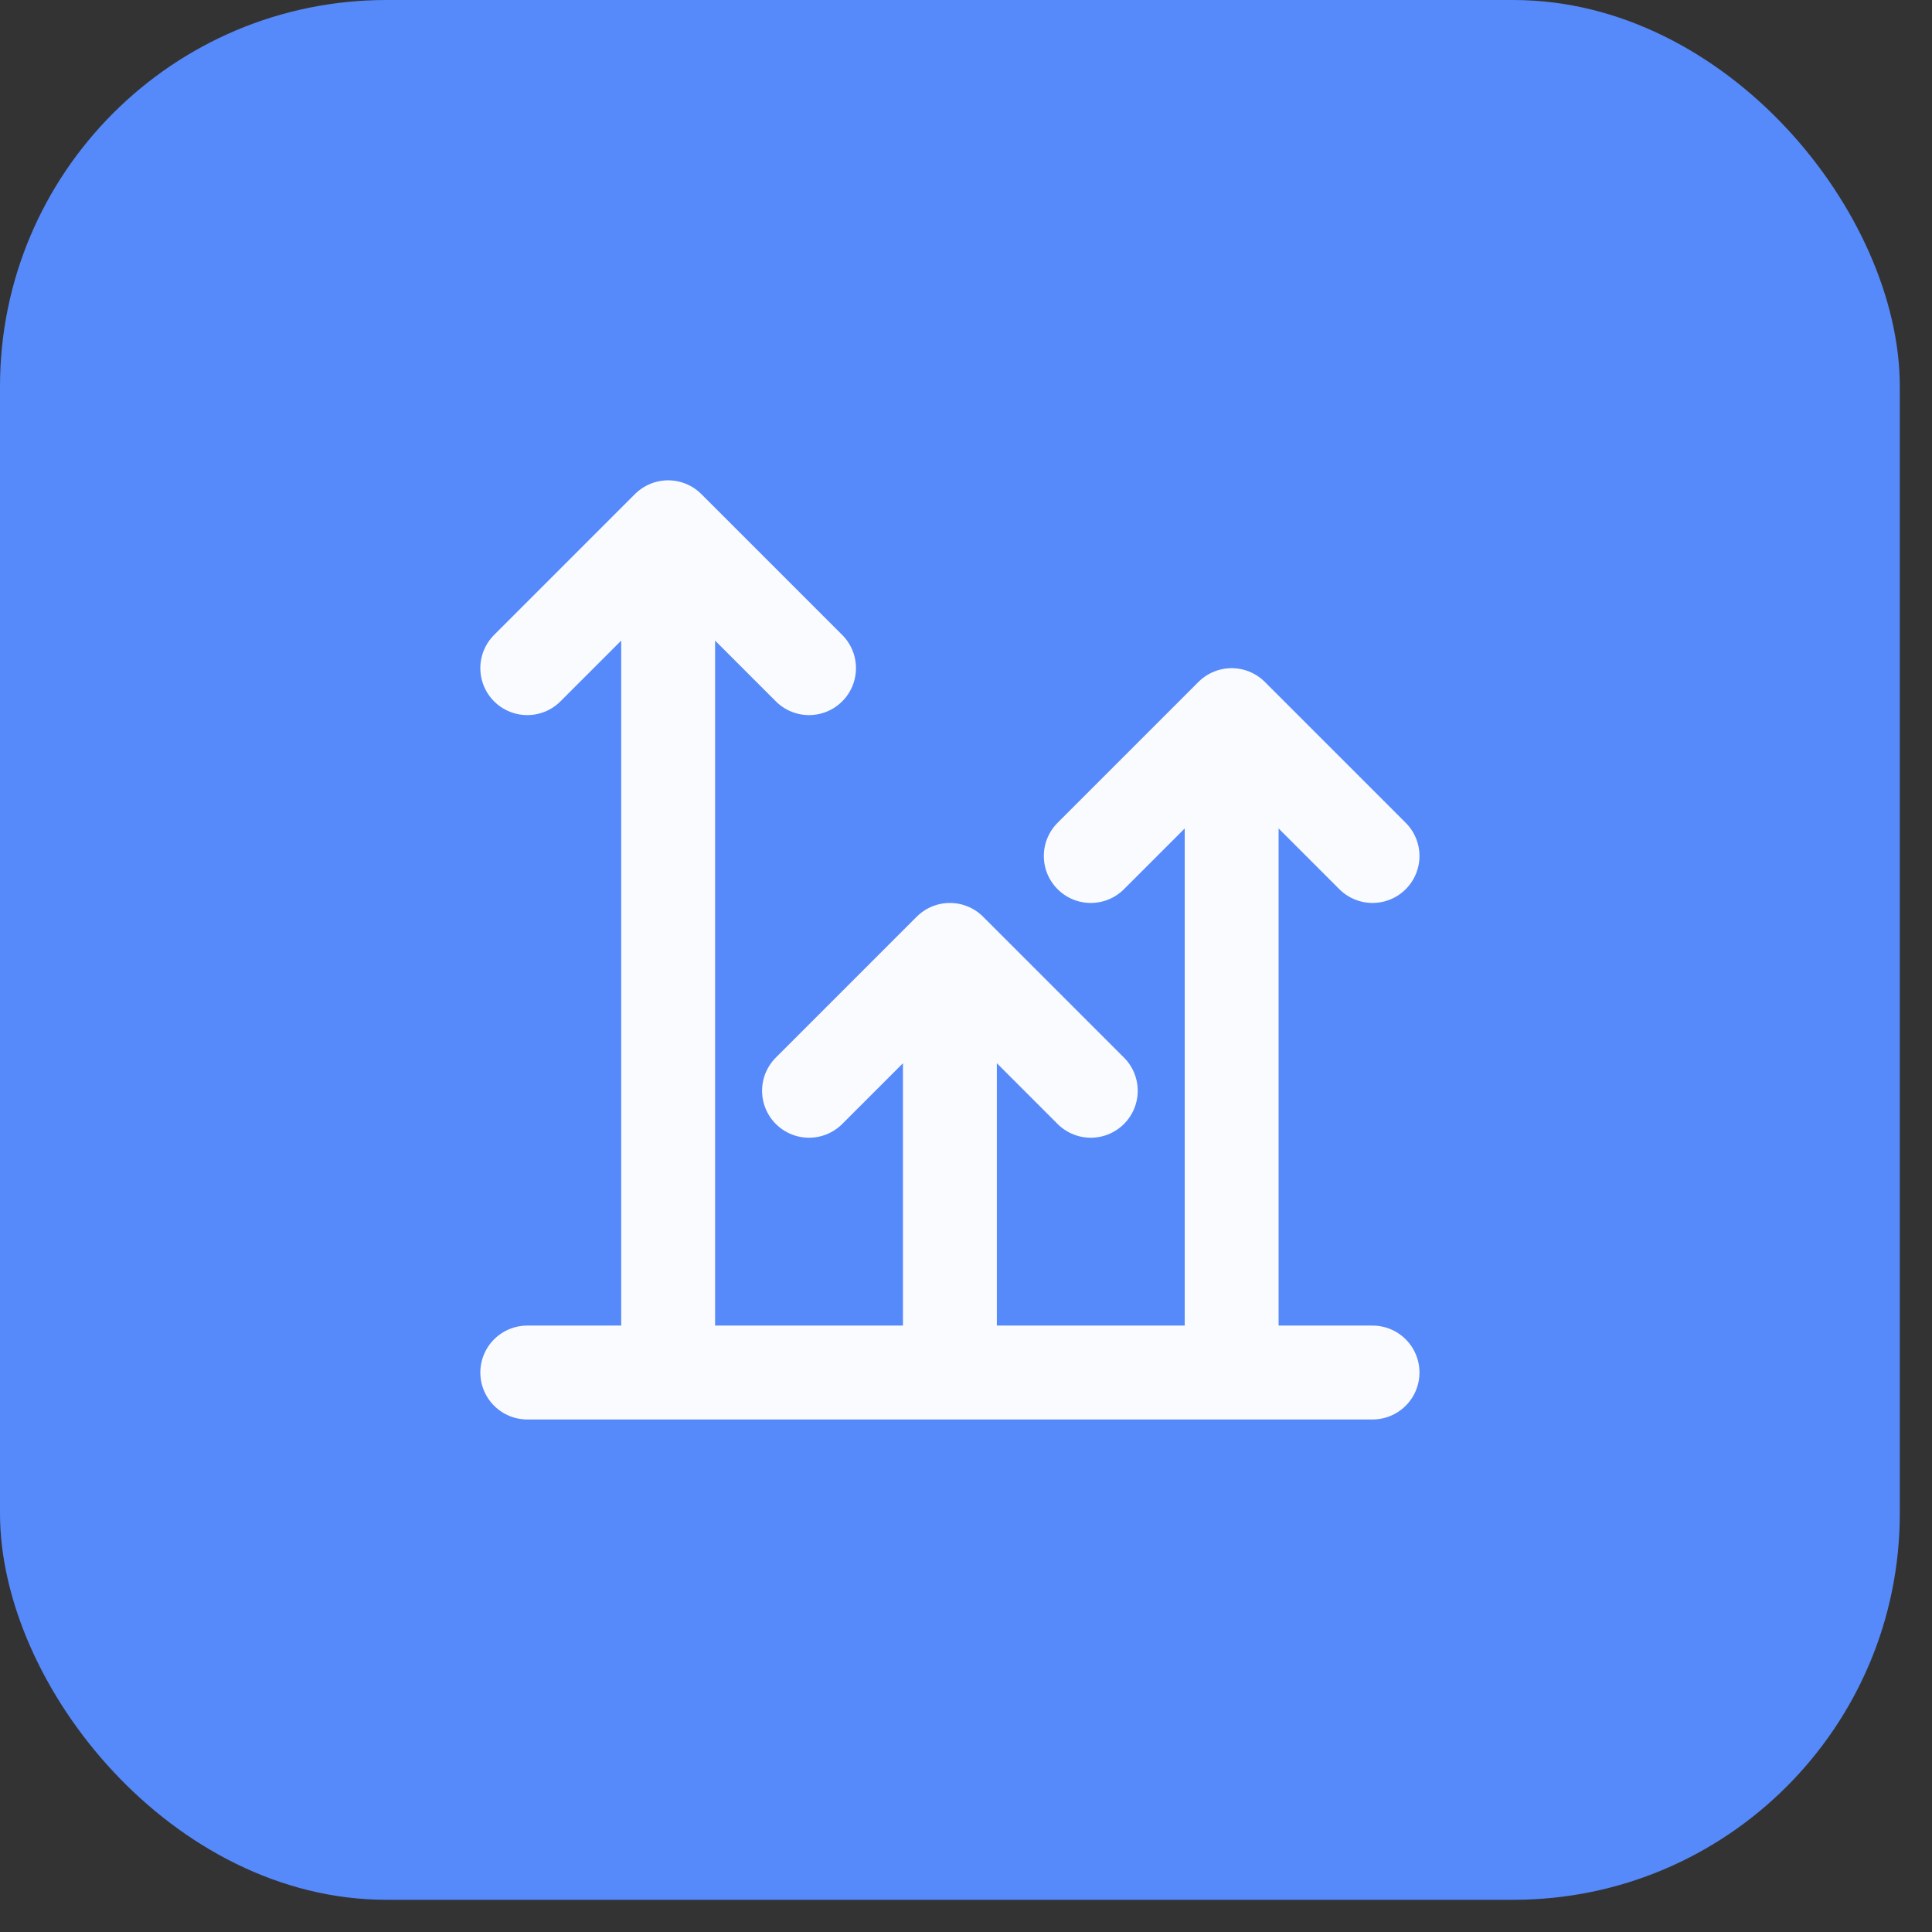
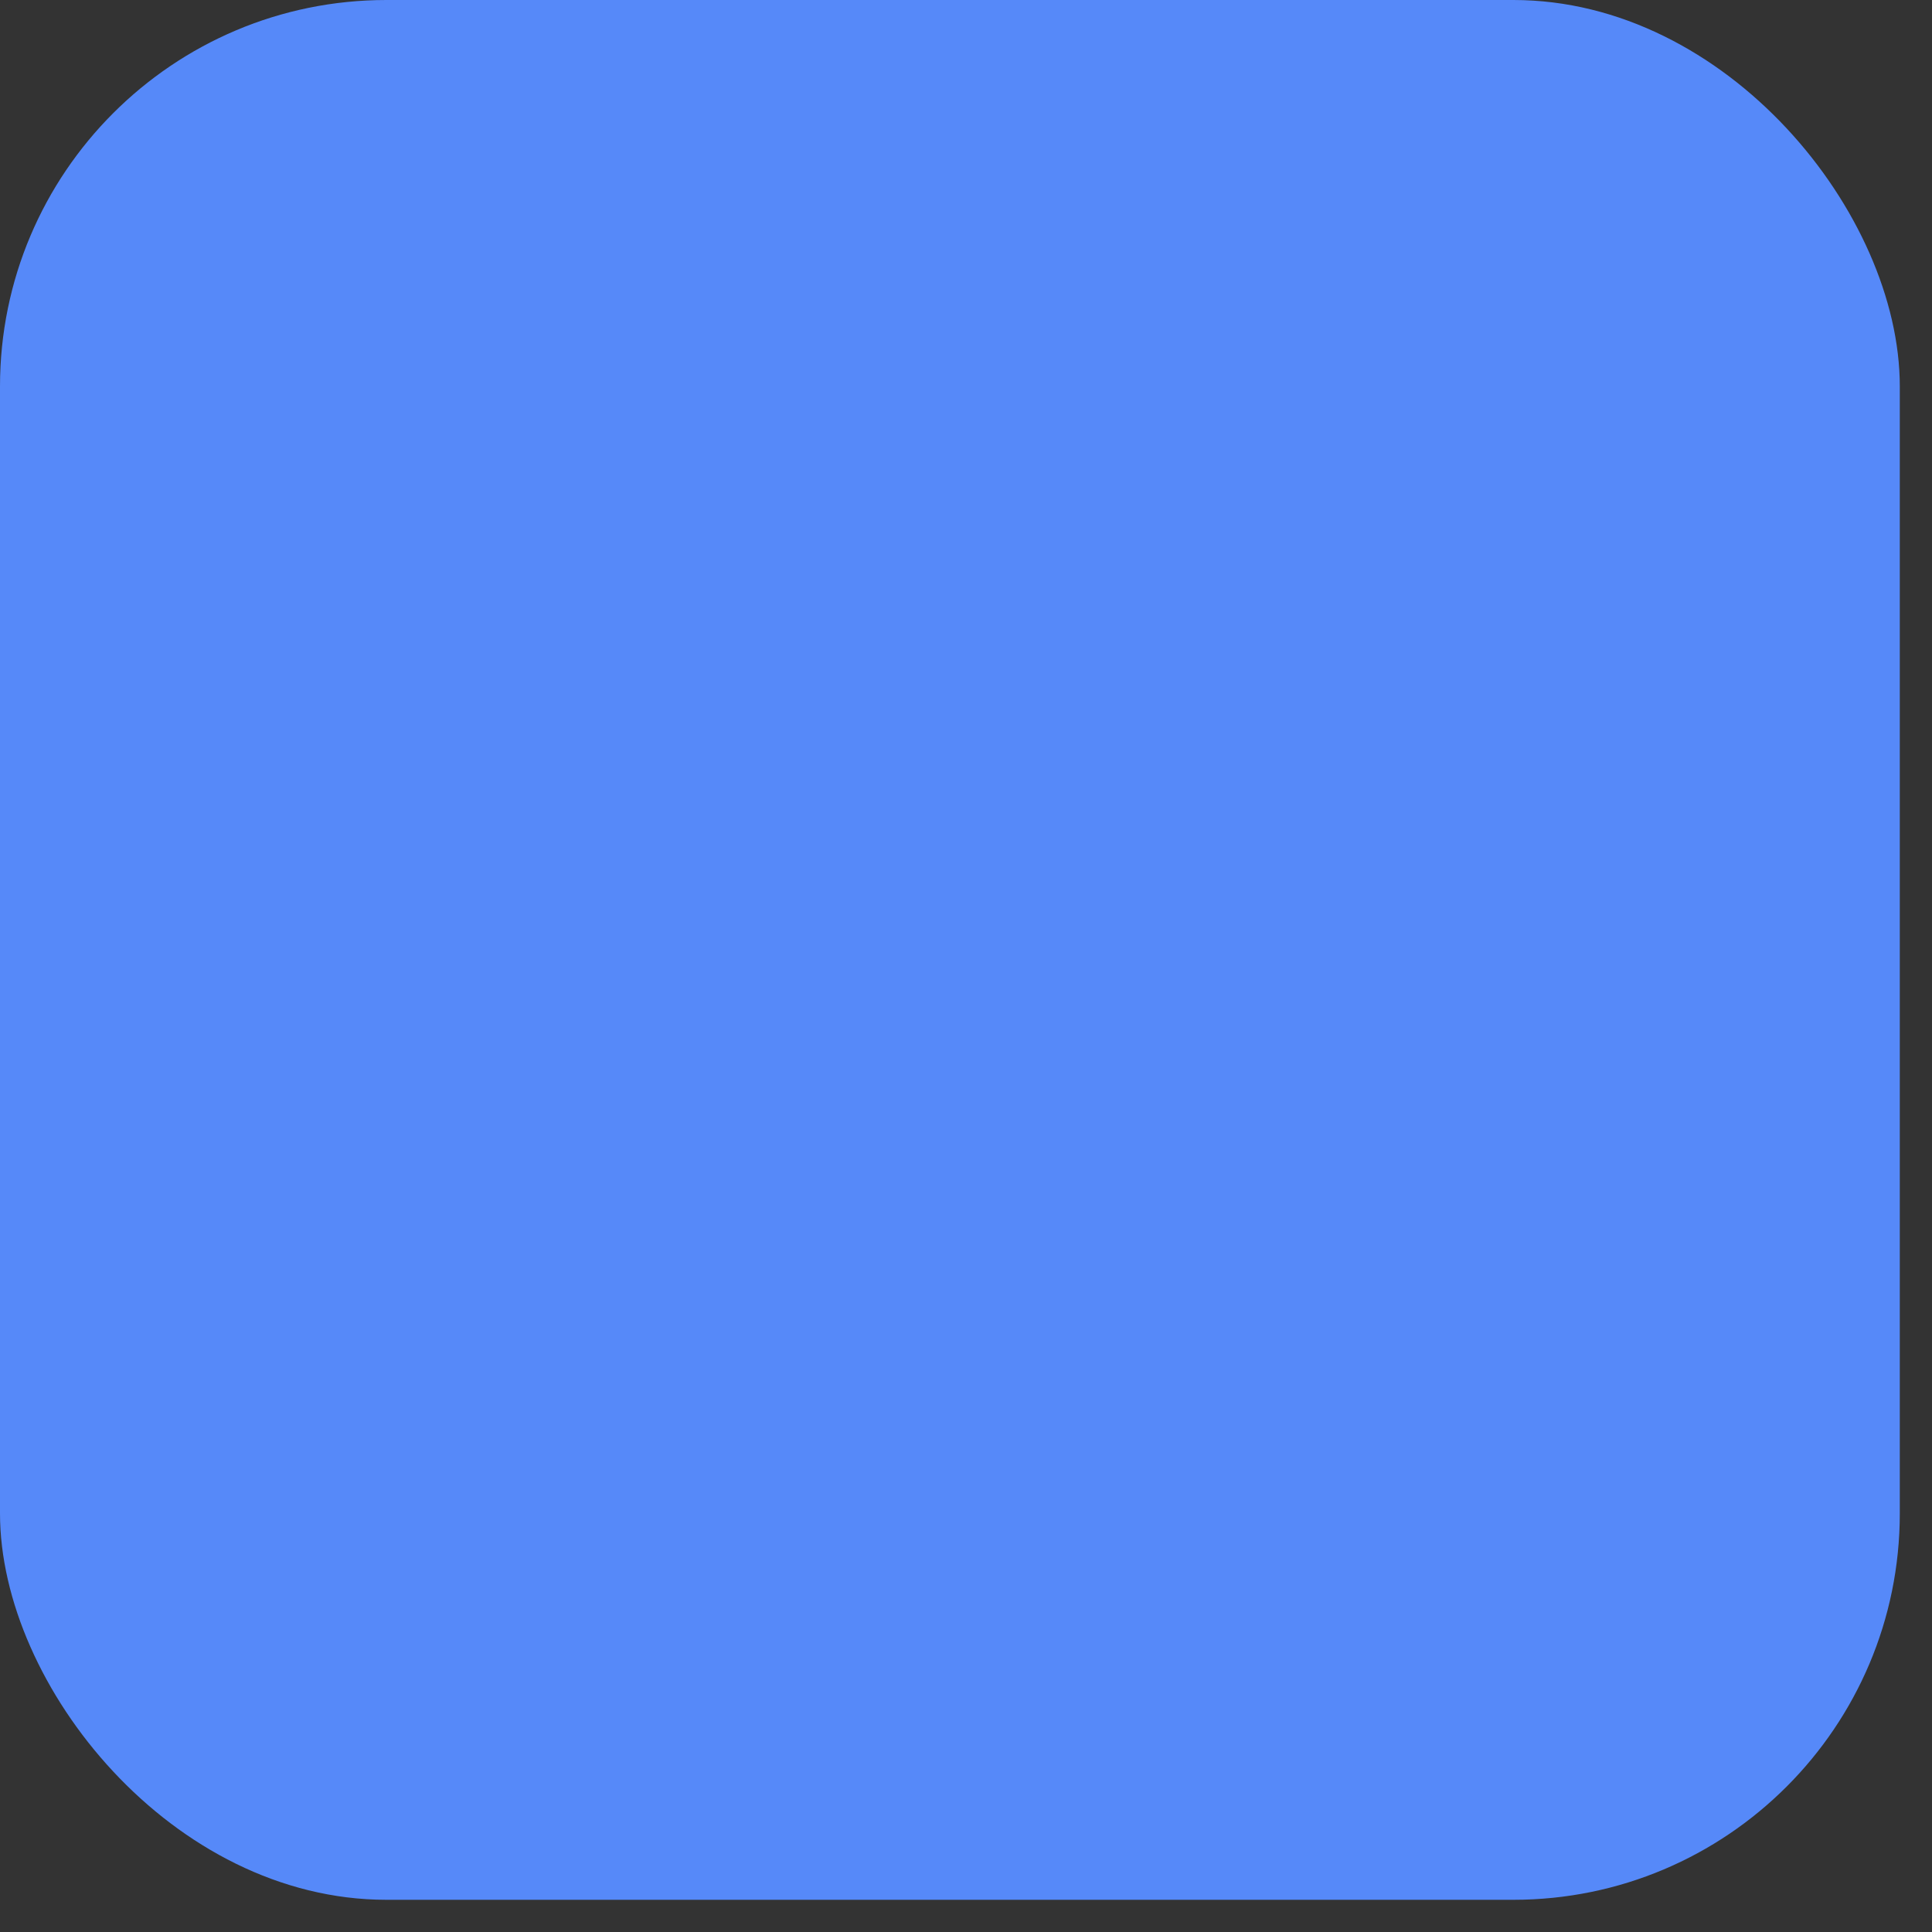
<svg xmlns="http://www.w3.org/2000/svg" width="48" height="48" viewBox="0 0 48 48" fill="none">
  <rect x="0" y="0" width="48" height="48" fill="#333333" stroke="none" />
  <rect width="47.2" height="47.2" rx="9.6" fill="#5689F9" />
-   <path d="M30.6 34.1V17.767M30.6 17.767L27.1 21.267M30.6 17.767L34.1 21.267M20.1 27.1L23.6 23.6M23.6 23.6L27.1 27.1M23.6 23.6V34.1M13.1 34.1H34.1M13.1 16.6L16.6 13.1M16.6 13.1L20.1 16.6M16.6 13.1V34.1" stroke="#F9FBFF" stroke-width="2.333" stroke-linecap="round" stroke-linejoin="round" />
</svg>